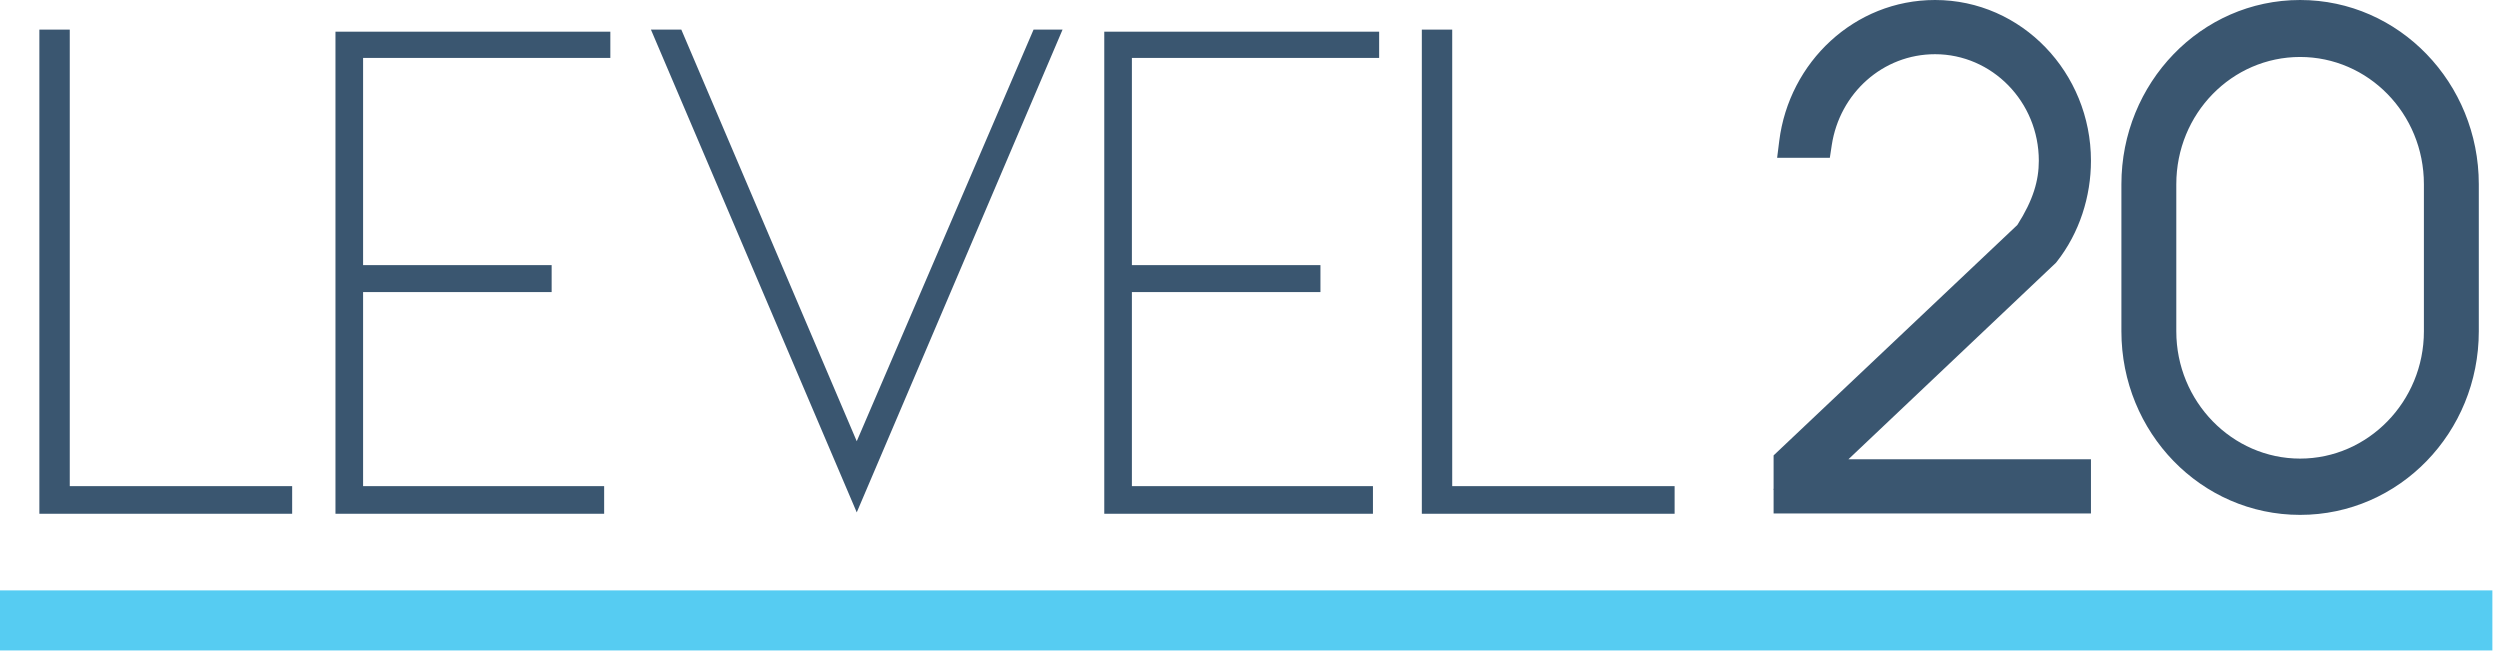
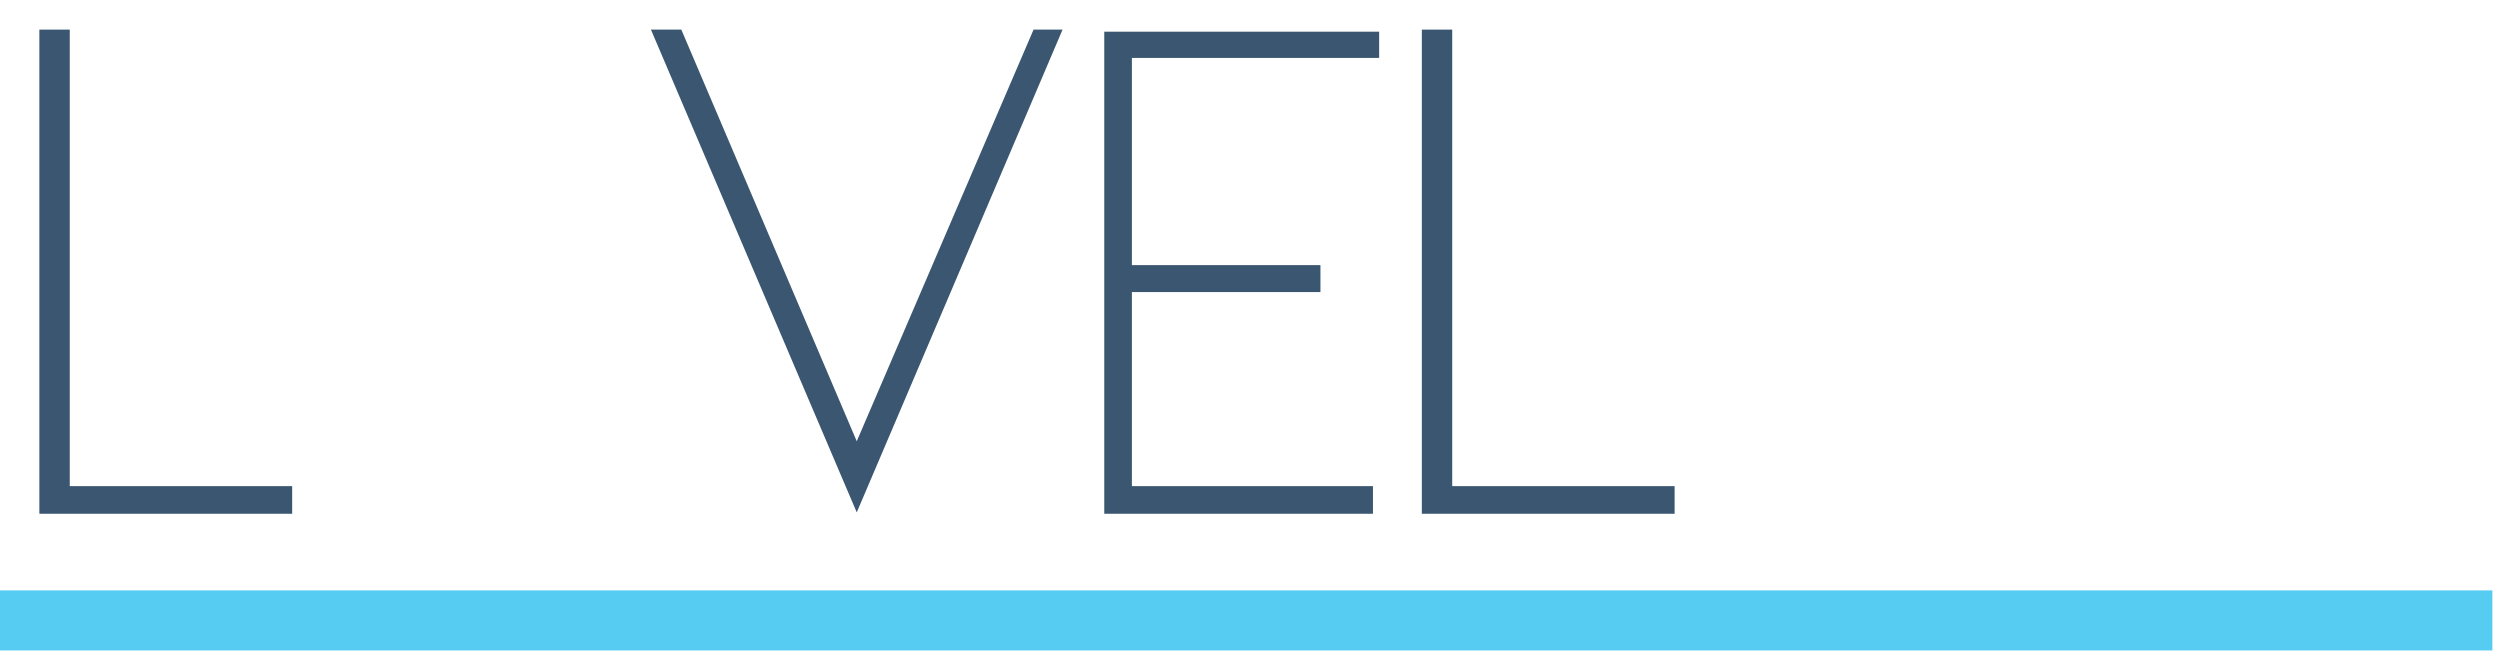
<svg xmlns="http://www.w3.org/2000/svg" width="123" height="33" viewBox="0 0 123 33" fill="none">
-   <path d="M95.204 0.742C91.636 0.742 88.714 3.495 88.272 7.029H89.393C89.835 4.14 92.248 1.931 95.204 1.931C98.432 1.931 101.049 4.616 101.049 7.912C101.049 9.067 100.709 10.189 99.825 11.548L88 22.727V24.528H102.136V23.339H89.088L100.607 12.431C101.626 11.14 102.136 9.509 102.136 7.912C102.136 3.97 99.044 0.742 95.204 0.742Z" fill="#3A5670" />
-   <path d="M113.165 0.742C108.714 0.742 105.112 4.48 105.112 9.067V16.305C105.112 20.892 108.714 24.596 113.165 24.596C117.617 24.596 121.219 20.892 121.219 16.305V9.067C121.219 4.48 117.617 0.742 113.165 0.742ZM119.995 16.305C119.995 20.145 116.937 23.305 113.165 23.305C109.393 23.305 106.335 20.145 106.335 16.305V9.067C106.335 5.194 109.393 2.067 113.165 2.067C116.937 2.067 119.995 5.194 119.995 9.067V16.305Z" fill="#3A5670" />
-   <path fill-rule="evenodd" clip-rule="evenodd" d="M87.539 6.933C88.024 3.055 91.239 0 95.204 0C99.477 0 102.875 3.585 102.875 7.909C102.875 9.657 102.318 11.453 101.187 12.886L101.153 12.928L90.942 22.597H102.875V25.264H87.261V24.074H87.233L87.261 24.047V22.406L99.253 11.069C100.039 9.838 100.31 8.873 100.31 7.909C100.31 5.004 98.007 2.667 95.204 2.667C92.634 2.667 90.513 4.587 90.123 7.137L90.028 7.764H87.435L87.539 6.933ZM104.373 9.064C104.373 4.093 108.282 0 113.165 0C118.048 0 121.957 4.093 121.957 9.064V16.302C121.957 21.277 118.044 25.332 113.165 25.332C108.286 25.332 104.373 21.277 104.373 16.302V9.064ZM113.165 2.803C109.818 2.803 107.074 5.581 107.074 9.064V16.302C107.074 19.753 109.82 22.563 113.165 22.563C116.51 22.563 119.256 19.753 119.256 16.302V9.064C119.256 5.581 116.512 2.803 113.165 2.803Z" fill="#3A5670" />
  <path d="M1.937 1.457V25.277H14.374V23.918H3.432V1.457H1.937Z" fill="#3A5670" />
-   <path d="M30.029 2.85V1.559H16.505V25.277H29.724V23.918H17.864V14.37H27.141V13.044H17.864V2.85H30.029Z" fill="#3A5670" />
  <path d="M52.278 1.457H50.851L42.152 21.709L33.521 1.457H32.026L42.152 25.209L52.278 1.457Z" fill="#3A5670" />
  <path d="M67.854 2.85V1.559H54.33V25.277H67.549V23.918H55.689V14.37H64.966V13.044H55.689V2.85H67.854Z" fill="#3A5670" />
-   <path d="M69.954 1.457V25.277H82.391V23.918H71.449V1.457H69.954Z" fill="#3A5670" />
+   <path d="M69.954 1.457V25.277H82.391V23.918H71.449V1.457Z" fill="#3A5670" />
  <path d="M122.625 29.047H0V32.002H122.625V29.047Z" fill="#56CCF2" />
</svg>